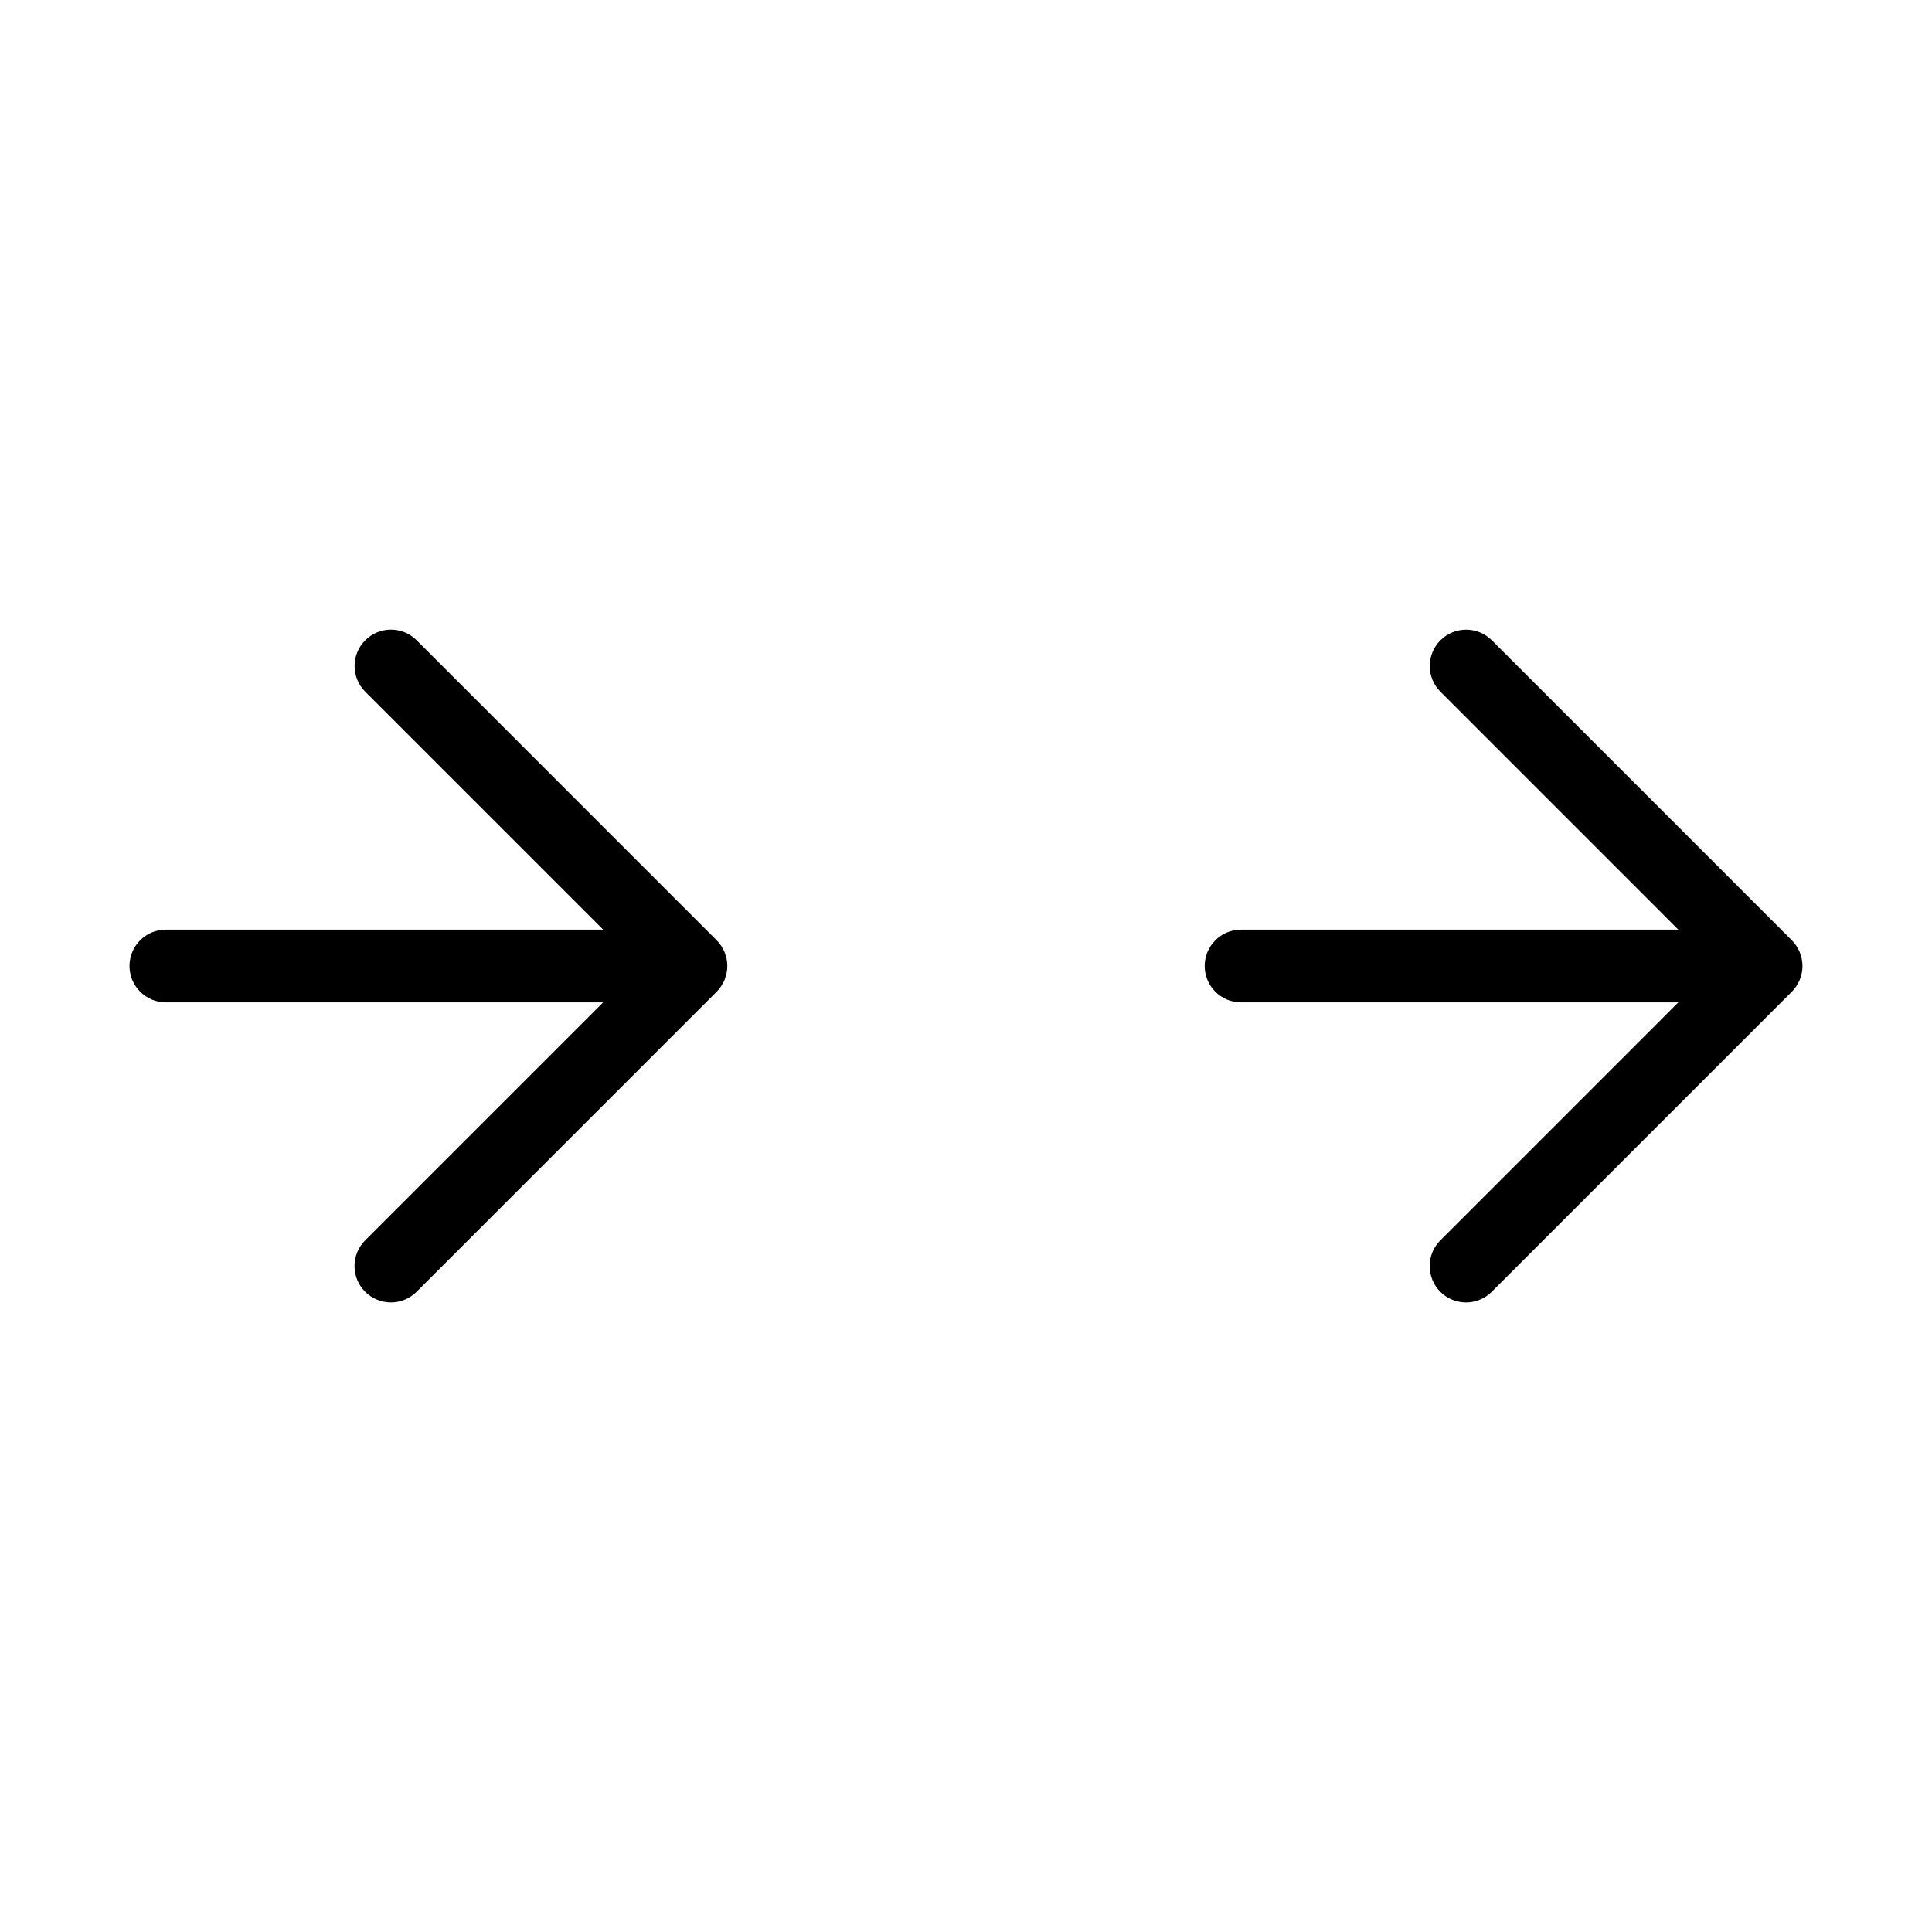
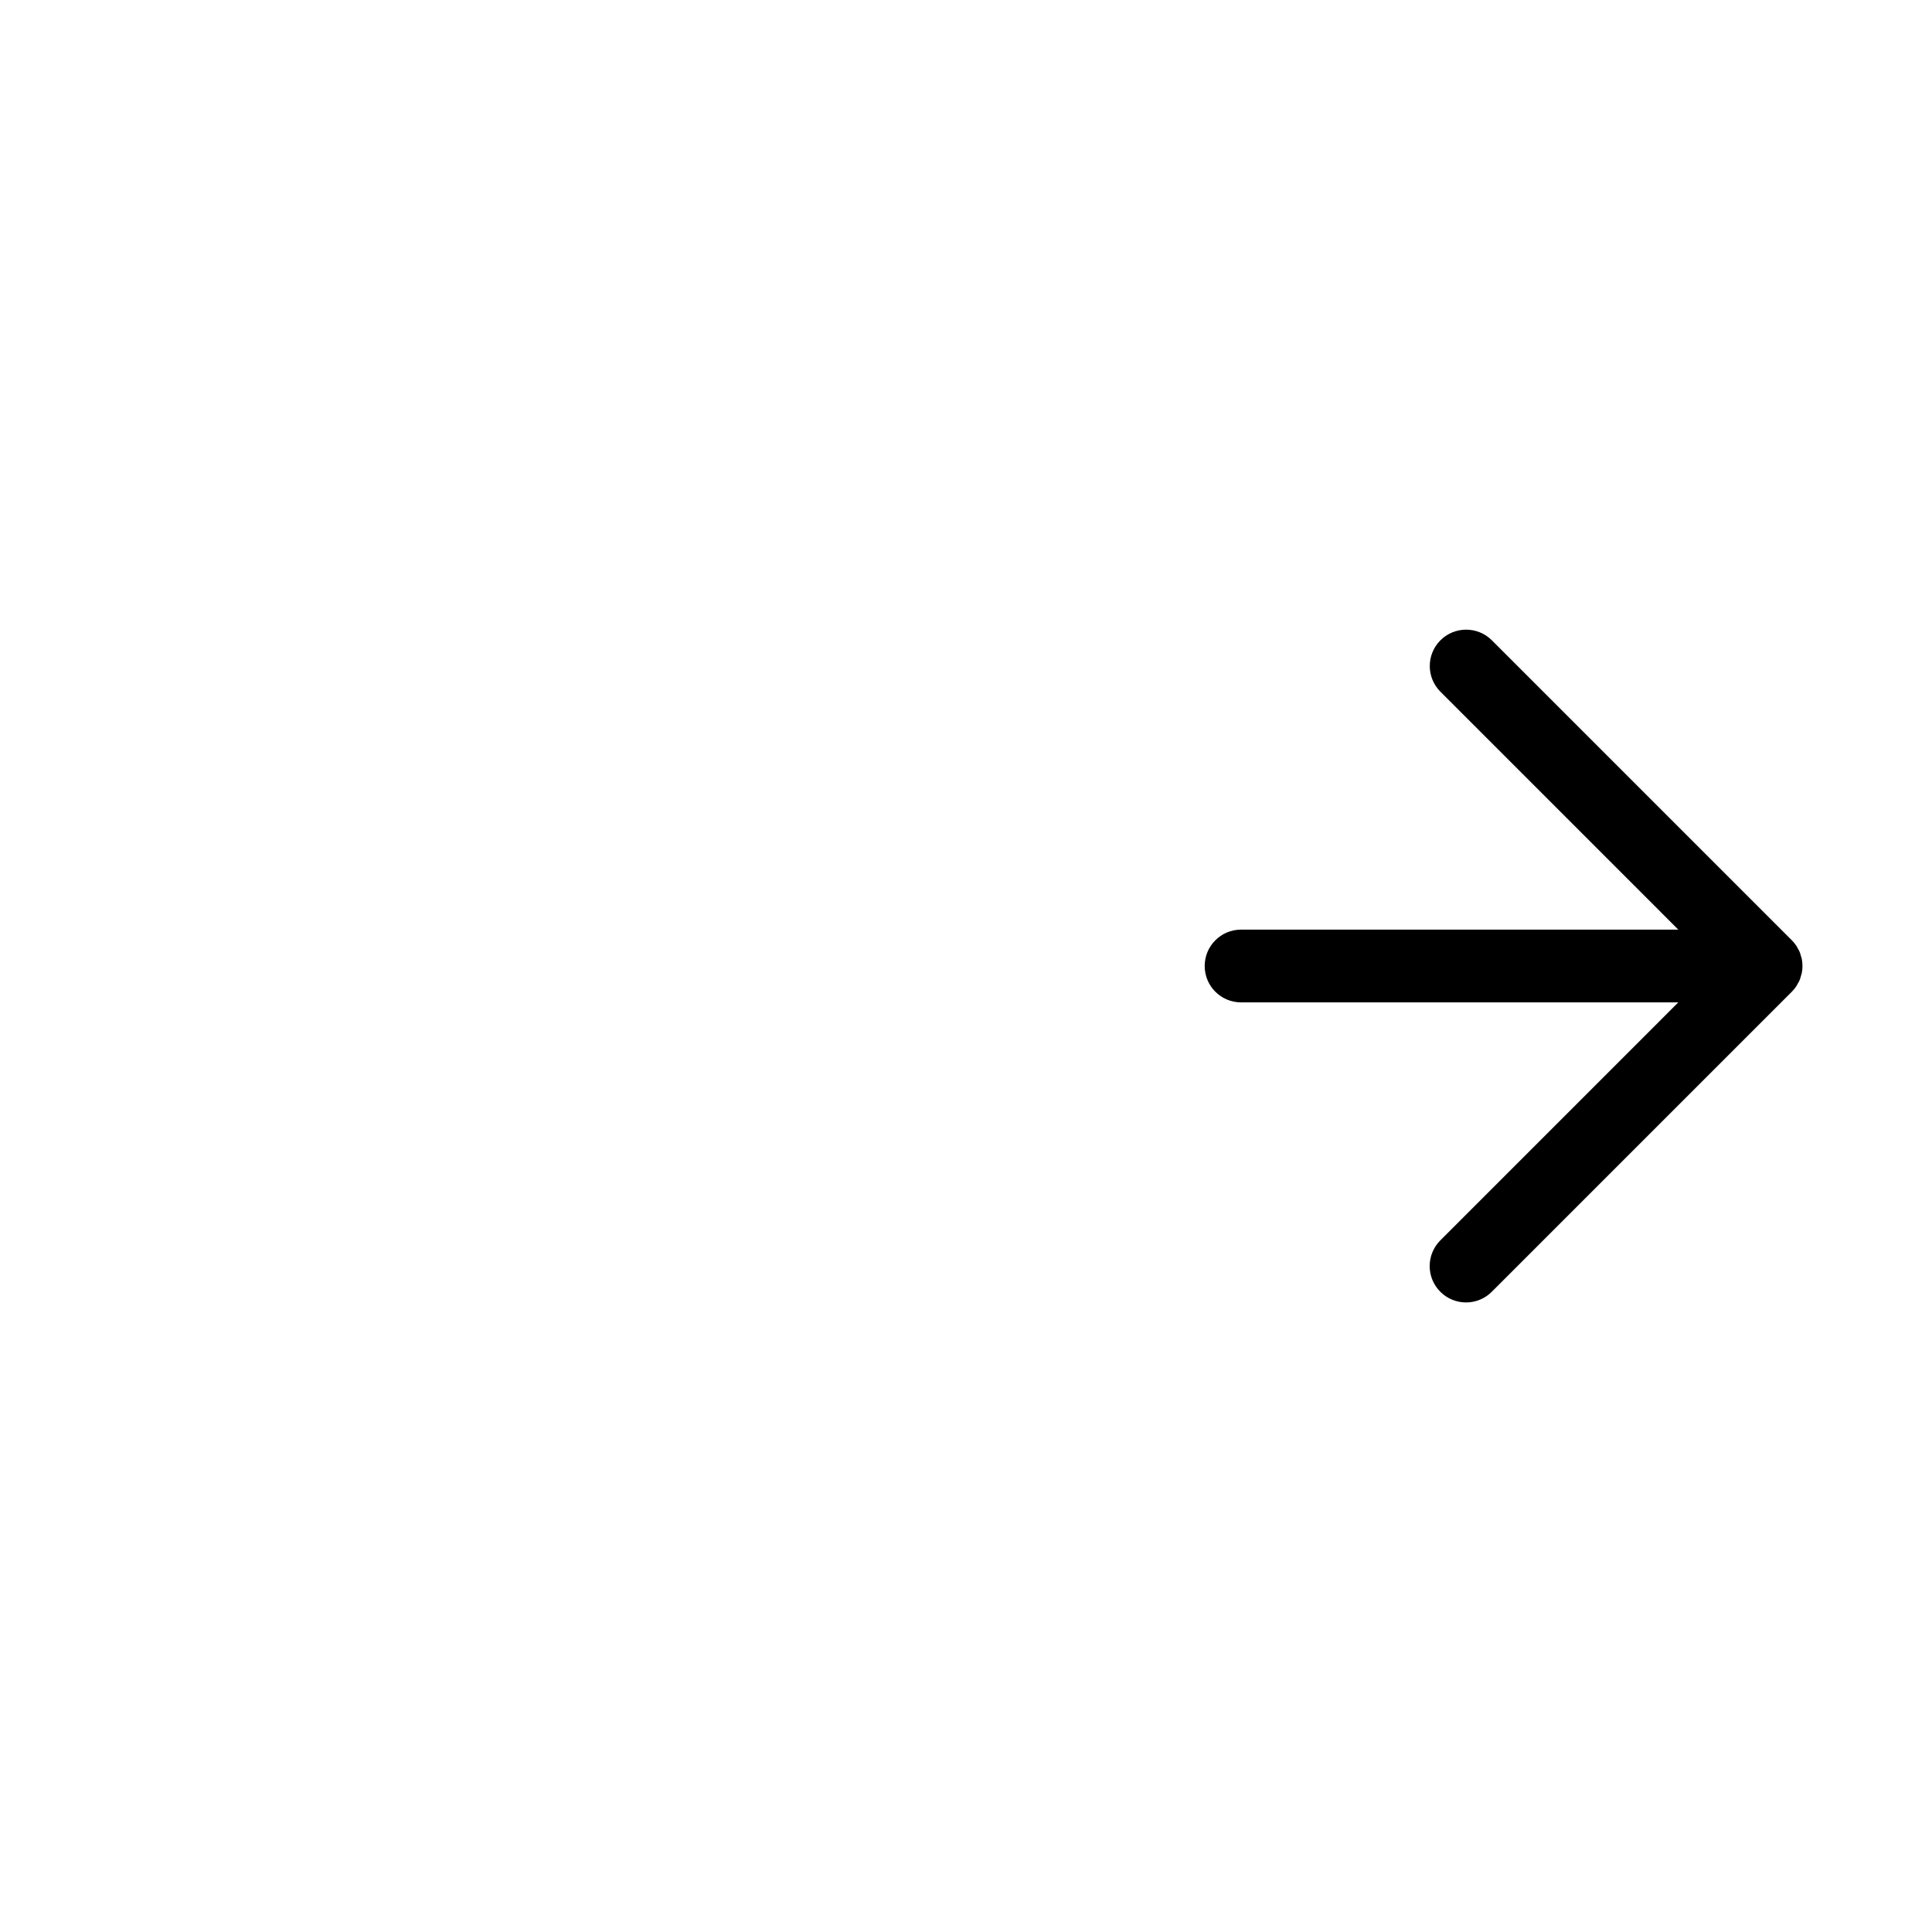
<svg xmlns="http://www.w3.org/2000/svg" fill="#000000" width="800px" height="800px" version="1.1" viewBox="144 144 512 512">
  <g>
-     <path d="m178.32 400c0 5.32 4.316 9.637 9.637 9.637h115.89l-63.062 63.062c-1.812 1.805-2.832 4.258-2.832 6.816-0.004 2.559 1.012 5.012 2.82 6.82 1.809 1.809 4.266 2.824 6.824 2.824 2.555 0 5.008-1.02 6.816-2.832l79.508-79.508c0.449-0.453 0.855-0.949 1.207-1.48 0.152-0.23 0.258-0.477 0.387-0.715h0.004c0.379-0.578 0.648-1.227 0.793-1.906 0.082-0.277 0.191-0.547 0.246-0.836l0.004 0.004c0.246-1.246 0.246-2.527 0-3.773-0.059-0.289-0.164-0.555-0.246-0.836h-0.004c-0.145-0.68-0.414-1.324-0.793-1.906-0.133-0.238-0.234-0.488-0.387-0.715h-0.004c-0.352-0.531-0.758-1.027-1.207-1.477l-79.508-79.512c-3.766-3.754-9.859-3.75-13.621 0.012-3.758 3.758-3.766 9.852-0.008 13.617l63.062 63.062h-115.89c-5.32 0-9.637 4.316-9.637 9.641z" />
    <path d="m621.24 397.28c-0.145-0.68-0.414-1.324-0.793-1.906-0.133-0.238-0.234-0.488-0.387-0.715h-0.004c-0.352-0.531-0.758-1.027-1.207-1.477l-79.508-79.512c-3.769-3.746-9.859-3.738-13.613 0.016-3.758 3.758-3.766 9.848-0.016 13.613l63.059 63.062h-115.88c-5.324 0-9.637 4.316-9.637 9.641 0 5.32 4.312 9.637 9.637 9.637h115.88l-63.059 63.062c-1.812 1.805-2.832 4.258-2.832 6.816-0.004 2.559 1.012 5.012 2.82 6.82 1.809 1.809 4.262 2.824 6.82 2.824 2.559 0 5.012-1.02 6.82-2.832l79.508-79.508c0.449-0.453 0.855-0.949 1.207-1.48 0.152-0.23 0.258-0.477 0.387-0.715h0.004c0.379-0.578 0.648-1.227 0.793-1.906 0.082-0.277 0.191-0.547 0.246-0.836l0.004 0.004c0.246-1.246 0.246-2.527 0-3.773-0.059-0.289-0.168-0.559-0.25-0.836z" />
  </g>
</svg>